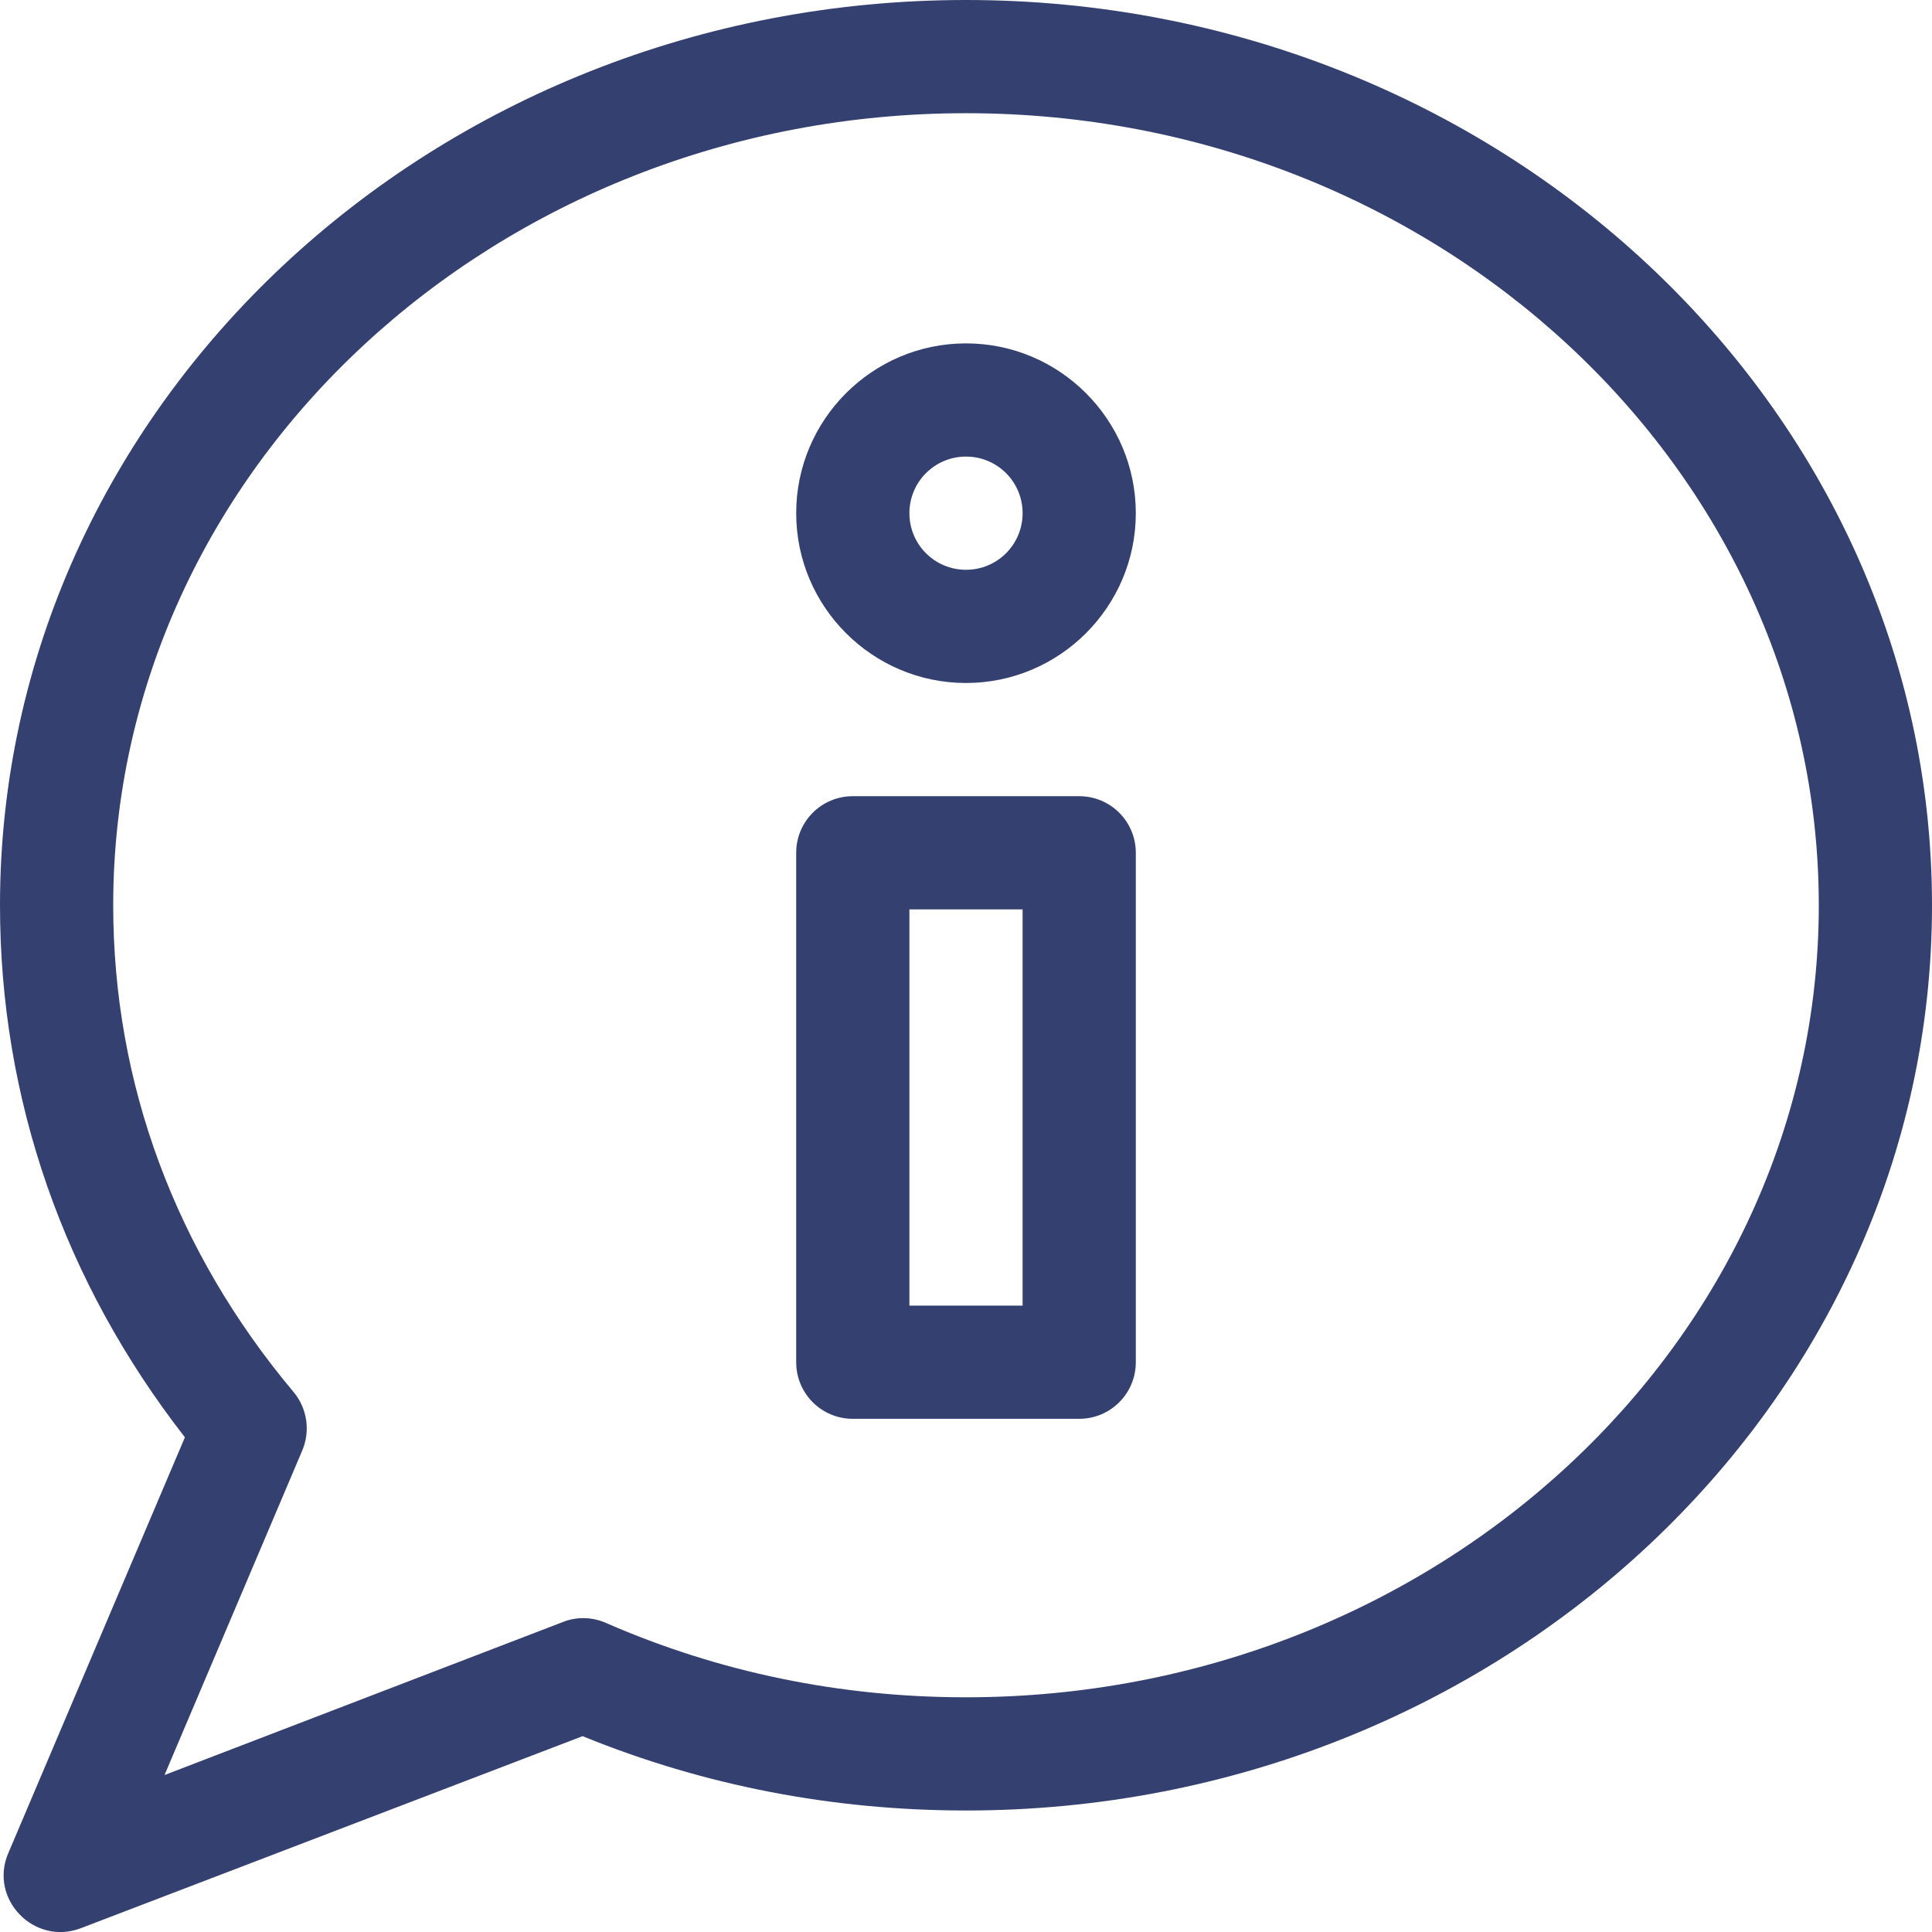
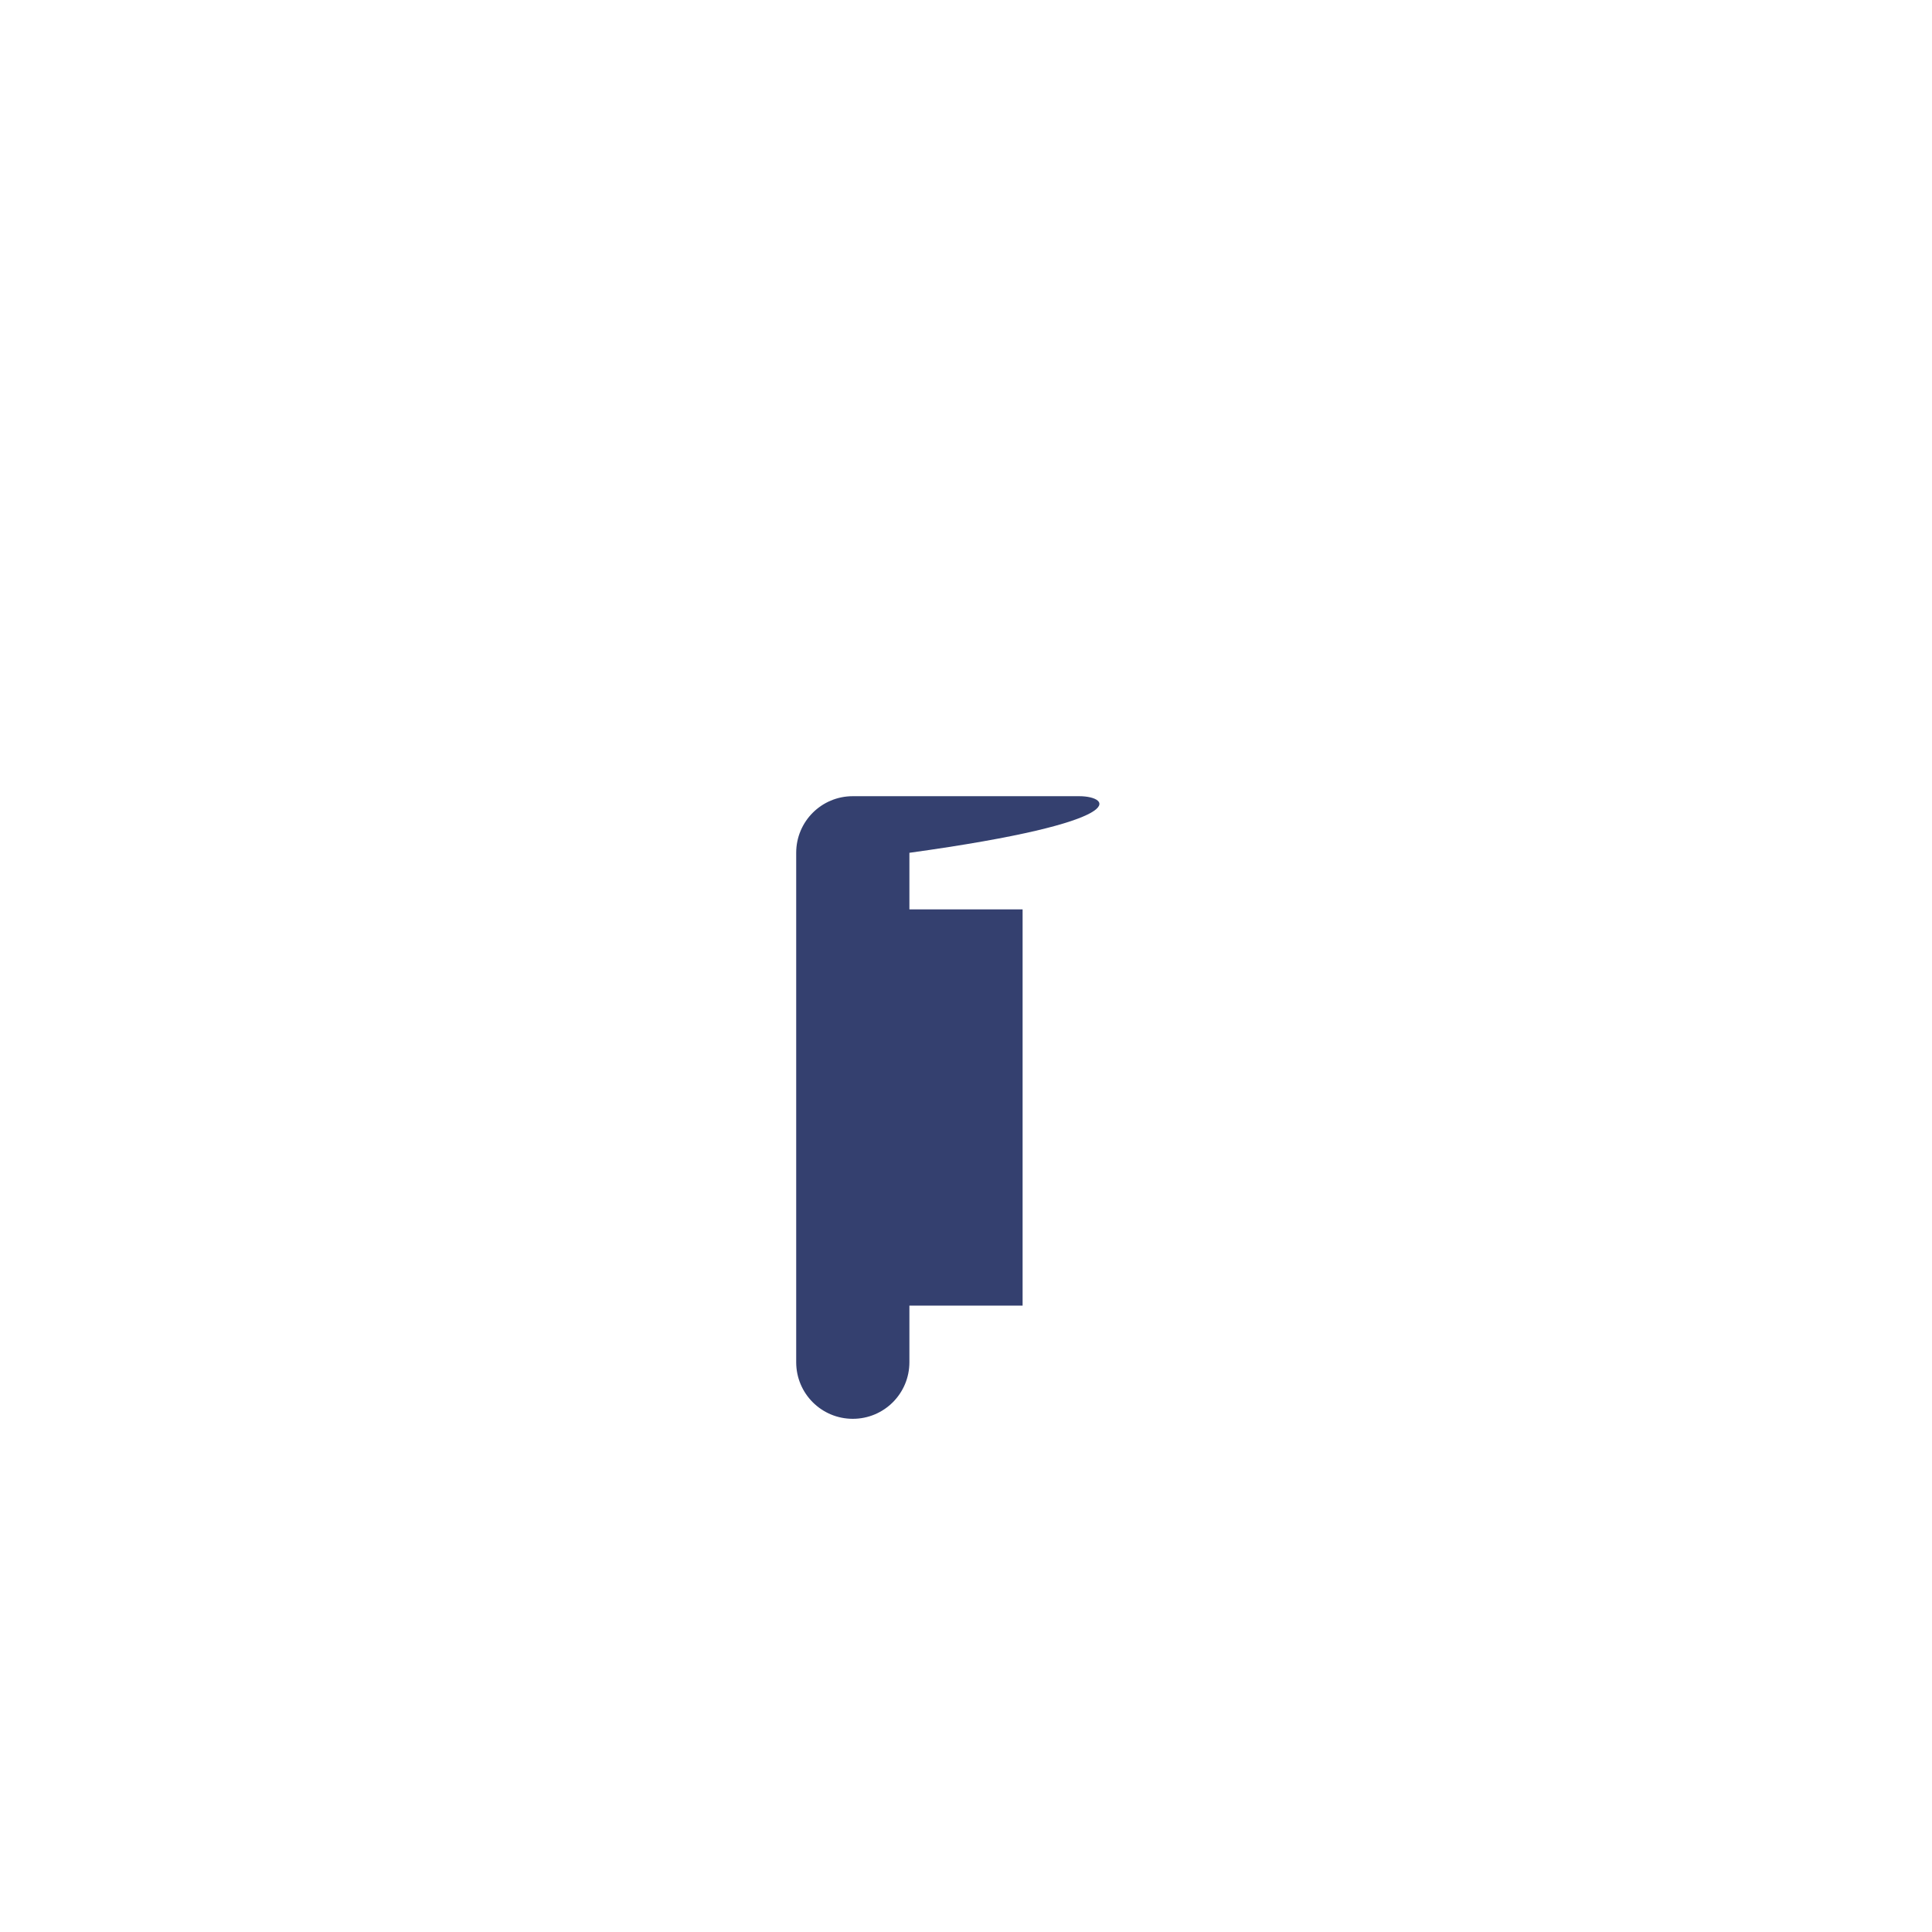
<svg xmlns="http://www.w3.org/2000/svg" version="1.1" id="Capa_1" x="0px" y="0px" viewBox="0 0 512 512" style="enable-background:new 0 0 512 512;" xml:space="preserve">
  <style type="text/css">
	.st0{fill:#34406F;}
</style>
-   <path class="st0" d="M256,0C114.8,0,0,107.6,0,239.9c0,51.3,16.9,99.8,49,141L2.2,491.1C-3,503.2,9,515.7,21.4,511l133-50.9  c32.1,13.1,66.3,19.7,101.6,19.7c141.2,0,256-107.6,256-239.9C512,107.6,397.2,0,256,0L256,0z M256,449.8  c-33.3,0-65.4-6.6-95.4-19.7c-3.6-1.6-7.7-1.7-11.3-0.3L43.6,470.4l36.5-86c2.2-5.2,1.3-11.2-2.3-15.5C46.5,331.6,30,287.1,30,239.9  C30,124.2,131.4,30,256,30s226,94.2,226,209.9S380.6,449.8,256,449.8z" />
-   <path class="st0" d="M286,211h-60c-8.3,0-15,6.7-15,15v135c0,8.3,6.7,15,15,15h60c8.3,0,15-6.7,15-15V226  C301,217.7,294.3,211,286,211z M271,346h-30V241h30V346z" />
-   <path class="st0" d="M256,91c-24.8,0-45,20.2-45,45s20.2,45,45,45s45-20.2,45-45S280.8,91,256,91z M256,151c-8.3,0-15-6.7-15-15  s6.7-15,15-15s15,6.7,15,15S264.3,151,256,151z" />
+   <path class="st0" d="M286,211h-60c-8.3,0-15,6.7-15,15v135c0,8.3,6.7,15,15,15c8.3,0,15-6.7,15-15V226  C301,217.7,294.3,211,286,211z M271,346h-30V241h30V346z" />
</svg>